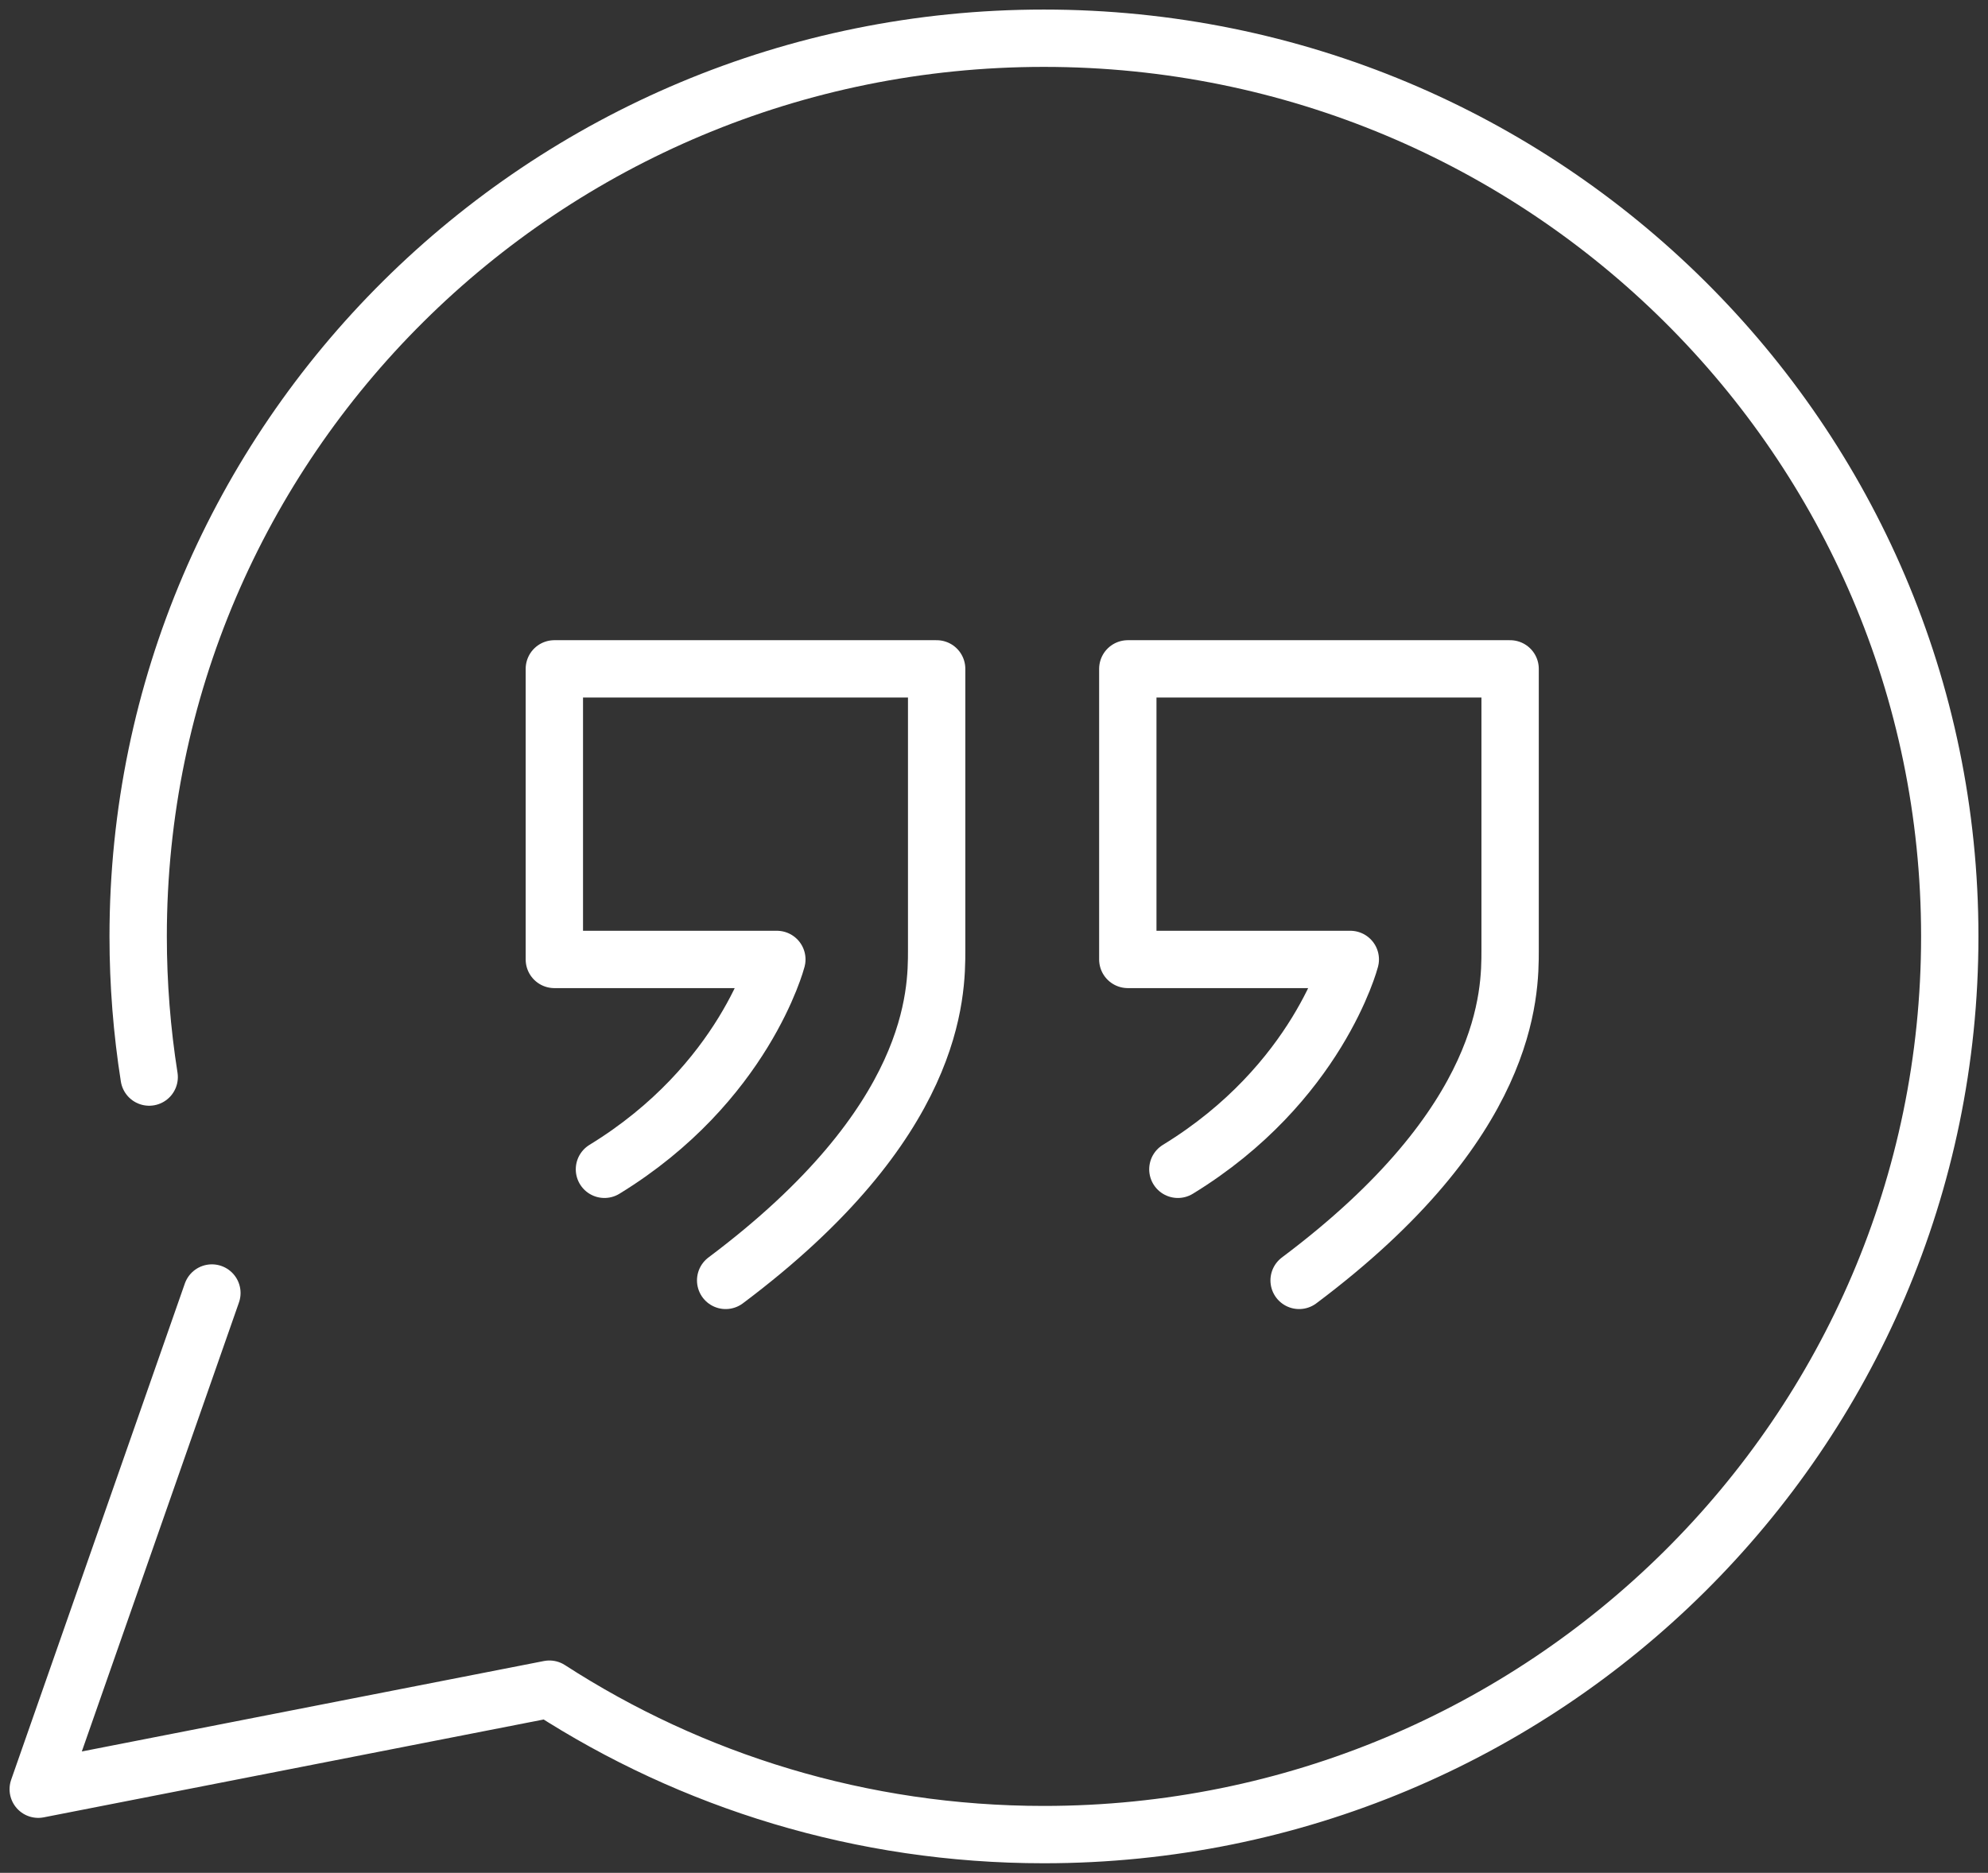
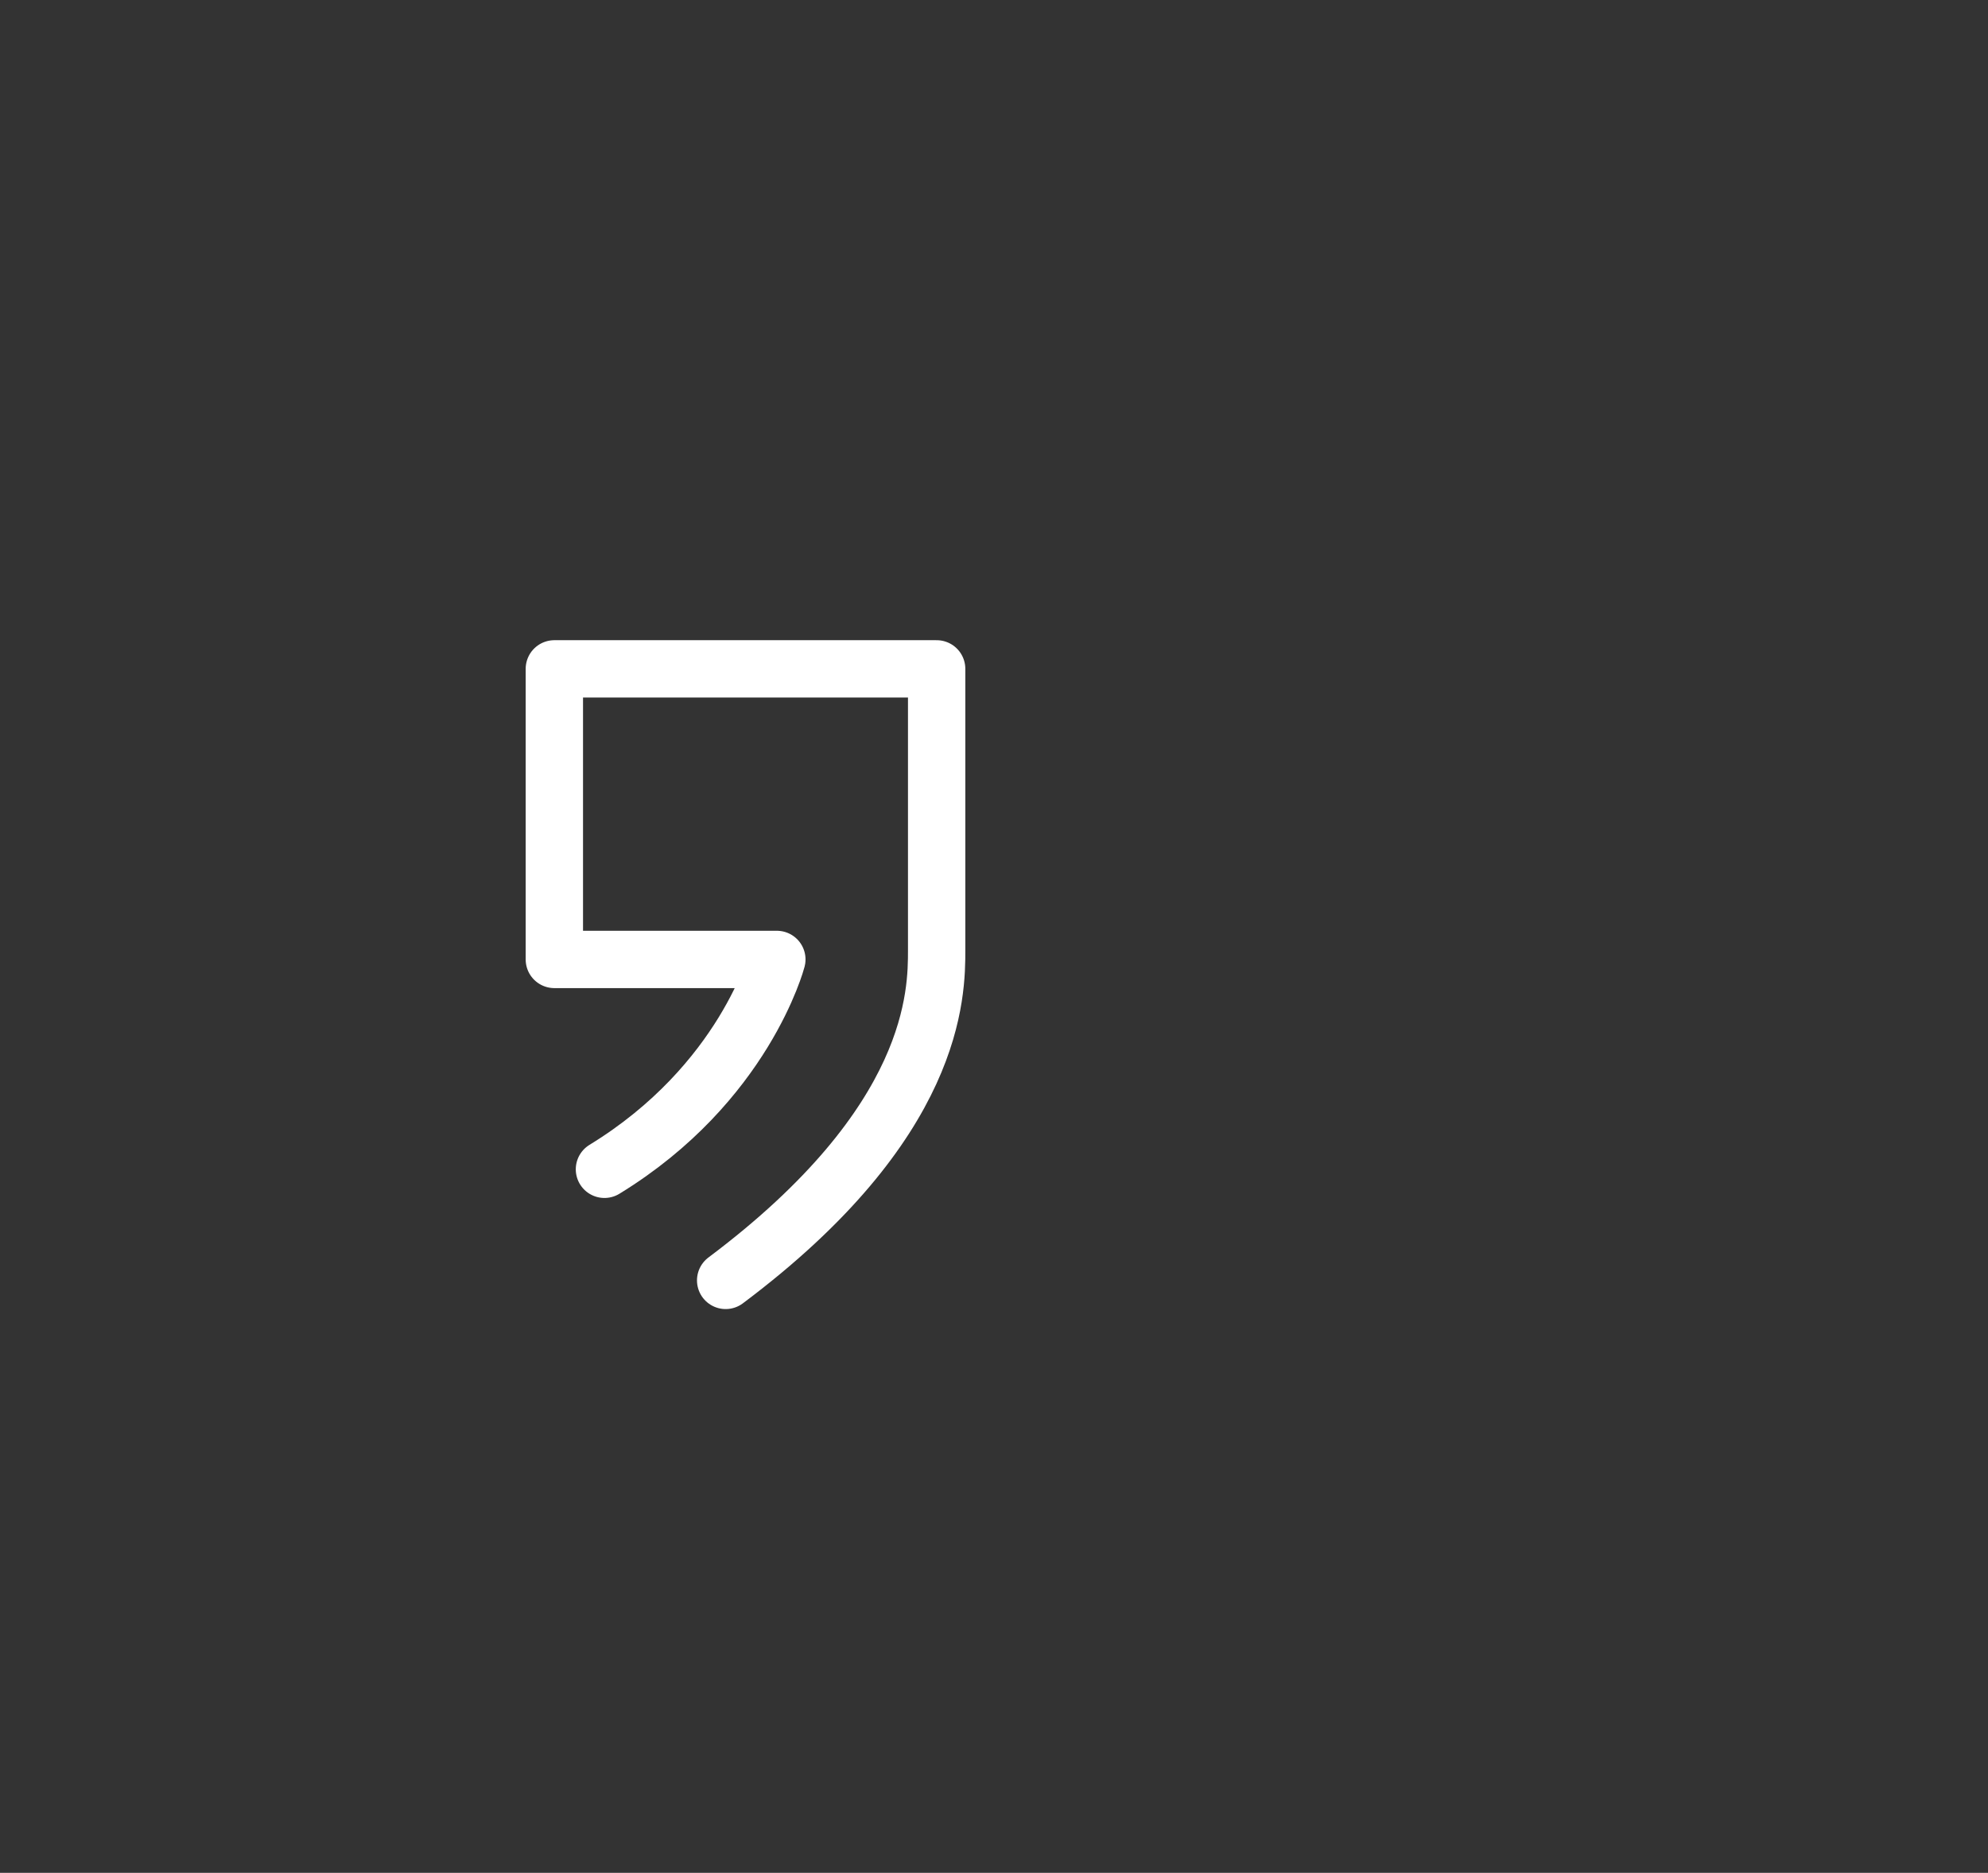
<svg xmlns="http://www.w3.org/2000/svg" width="104px" height="98px" viewBox="0 0 104 98" version="1.1">
  <rect x="0" y="0" width="104" height="98" fill="#333333" stroke="none" />
  <title>Icons/icon-share-story</title>
  <g id="🚁-Desktop-Design" stroke="none" stroke-width="1" fill="none" fill-rule="evenodd" stroke-linecap="round" stroke-linejoin="round">
    <g id="News" transform="translate(-568, -3475)" stroke="#FFFFFF" stroke-width="3">
      <g id="Share-your-story" transform="translate(150, 3413)">
        <g id="Group" transform="translate(420, 62)">
-           <path d="M9.085,67.66 L0,93.625 L26.741,88.39 C34.175,93.198 43.07,96 52.607,96 C78.79,96 100,74.958 100,49.001 C100,23.045 78.79,2 52.607,2 C26.441,2 5.228,23.045 5.228,49.001 C5.228,51.495 5.425,53.956 5.804,56.36" id="Stroke-1" />
          <path d="M35.962,67 C47,58.728 47,51.961 47,49.704 L47,35 L27,35 L27,50.205 L38.64,50.205 C38.64,50.205 36.949,56.703 29.621,61.187" id="Stroke-3" />
-           <path d="M65.962,67 C77,58.728 77,51.961 77,49.704 L77,35 L57,35 L57,50.205 L68.639,50.205 C68.639,50.205 66.949,56.703 59.619,61.187" id="Stroke-5" />
        </g>
      </g>
    </g>
  </g>
</svg>